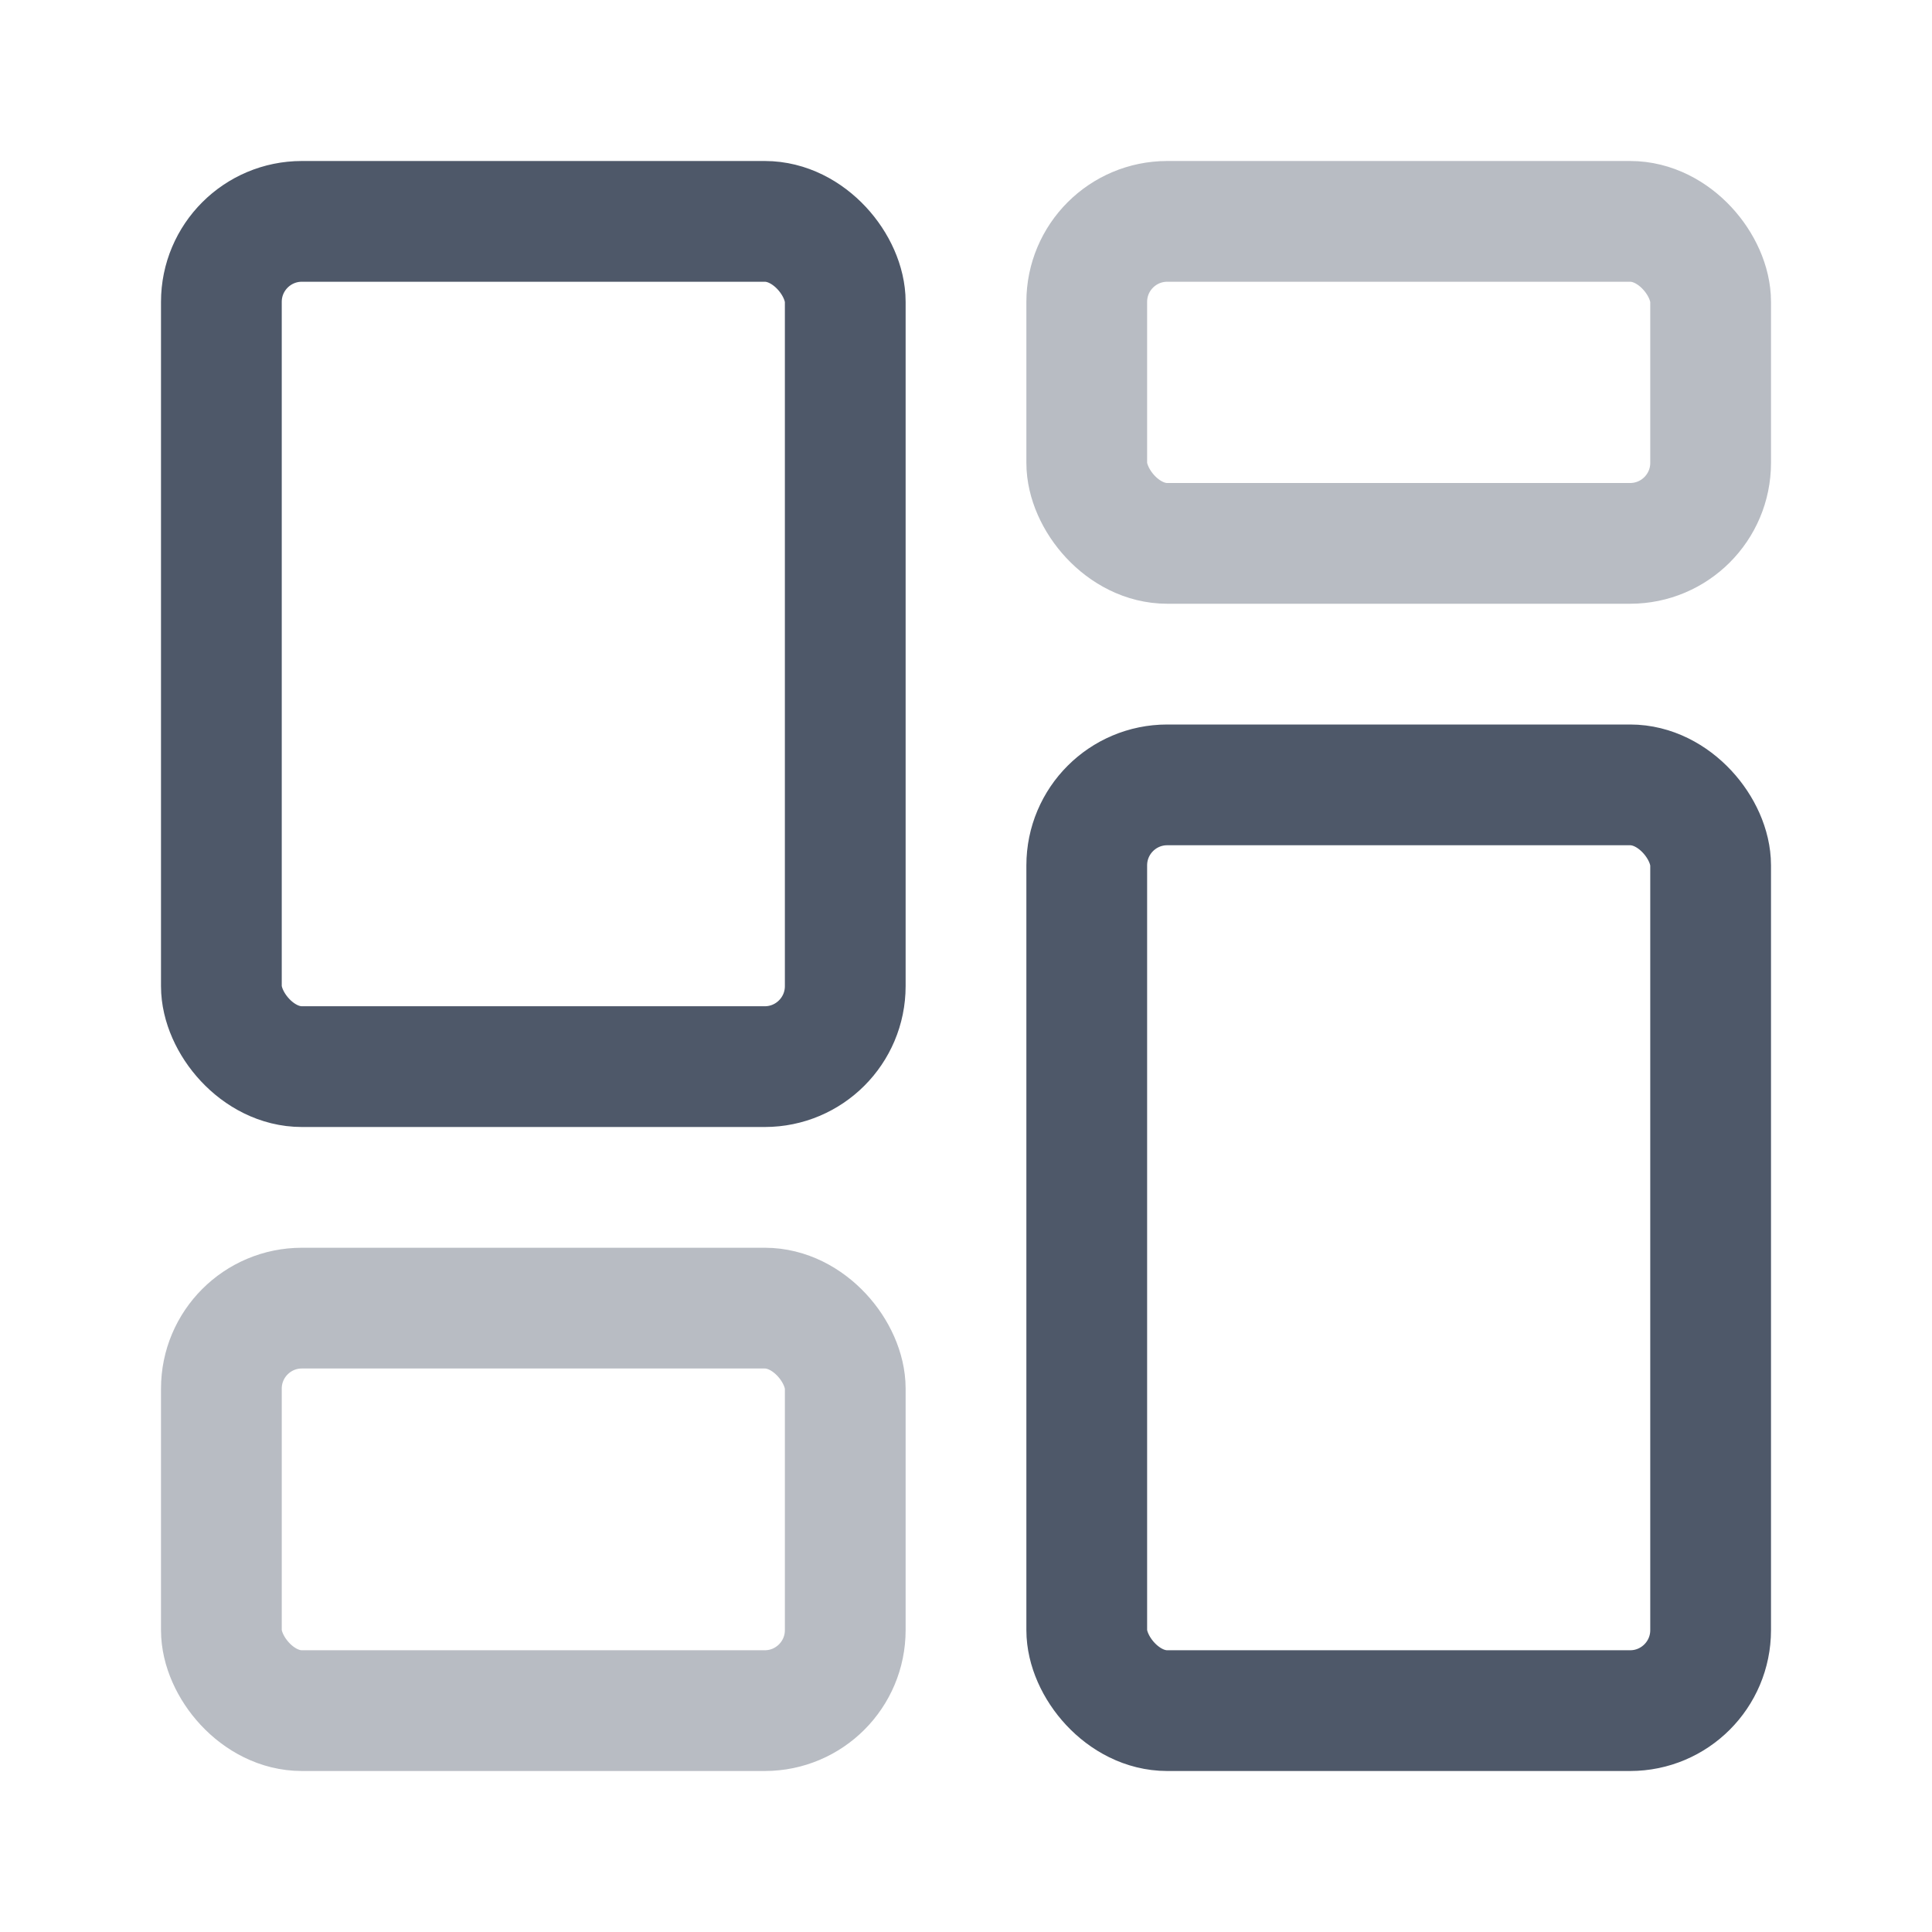
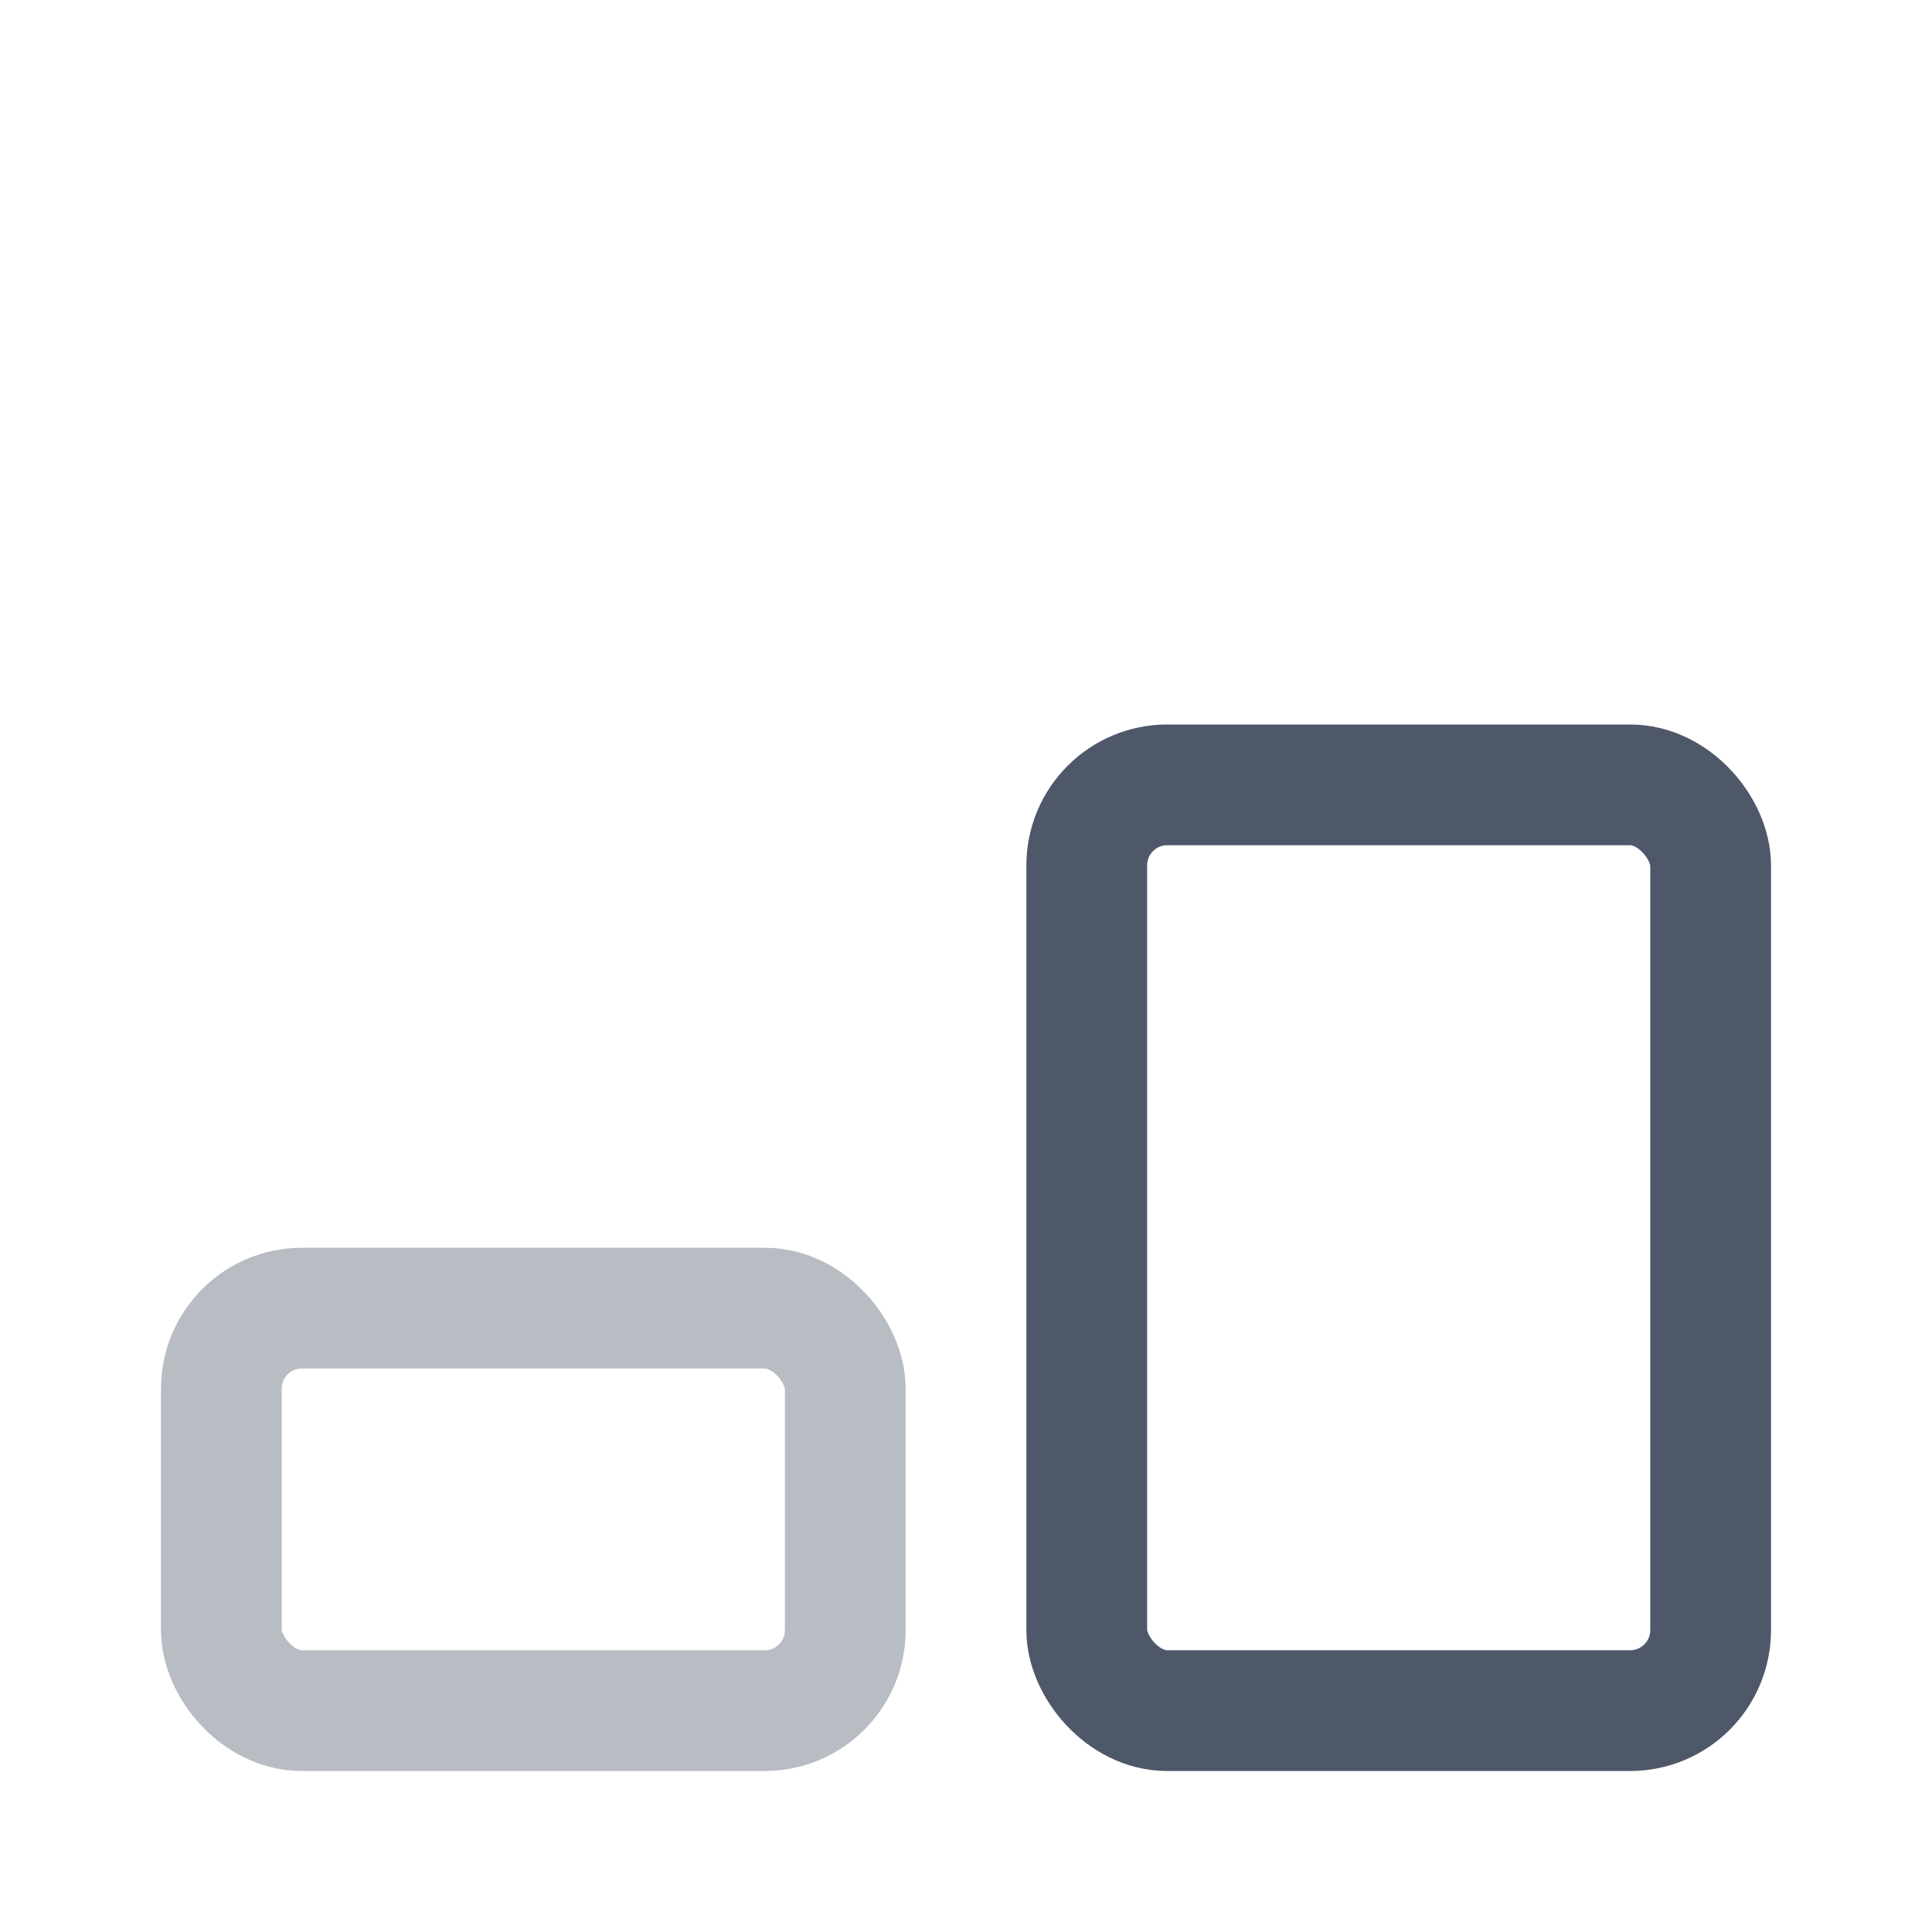
<svg xmlns="http://www.w3.org/2000/svg" width="24" height="24" viewBox="0 0 24 24" fill="none">
-   <rect x="2.75" y="2.75" width="7.75" height="10.5" rx="1" stroke="#4E5869" stroke-width="1.5" stroke-linecap="round" stroke-linejoin="round" />
  <rect opacity="0.4" x="2.75" y="16.25" width="7.75" height="5" rx="1" stroke="#4E5869" stroke-width="1.5" stroke-linecap="round" stroke-linejoin="round" />
  <rect x="13.5" y="9.75" width="7.75" height="11.5" rx="1" stroke="#4E5869" stroke-width="1.5" stroke-linecap="round" stroke-linejoin="round" />
-   <rect opacity="0.4" x="13.5" y="2.75" width="7.75" height="4" rx="1" stroke="#4E5869" stroke-width="1.5" stroke-linecap="round" stroke-linejoin="round" />
</svg>